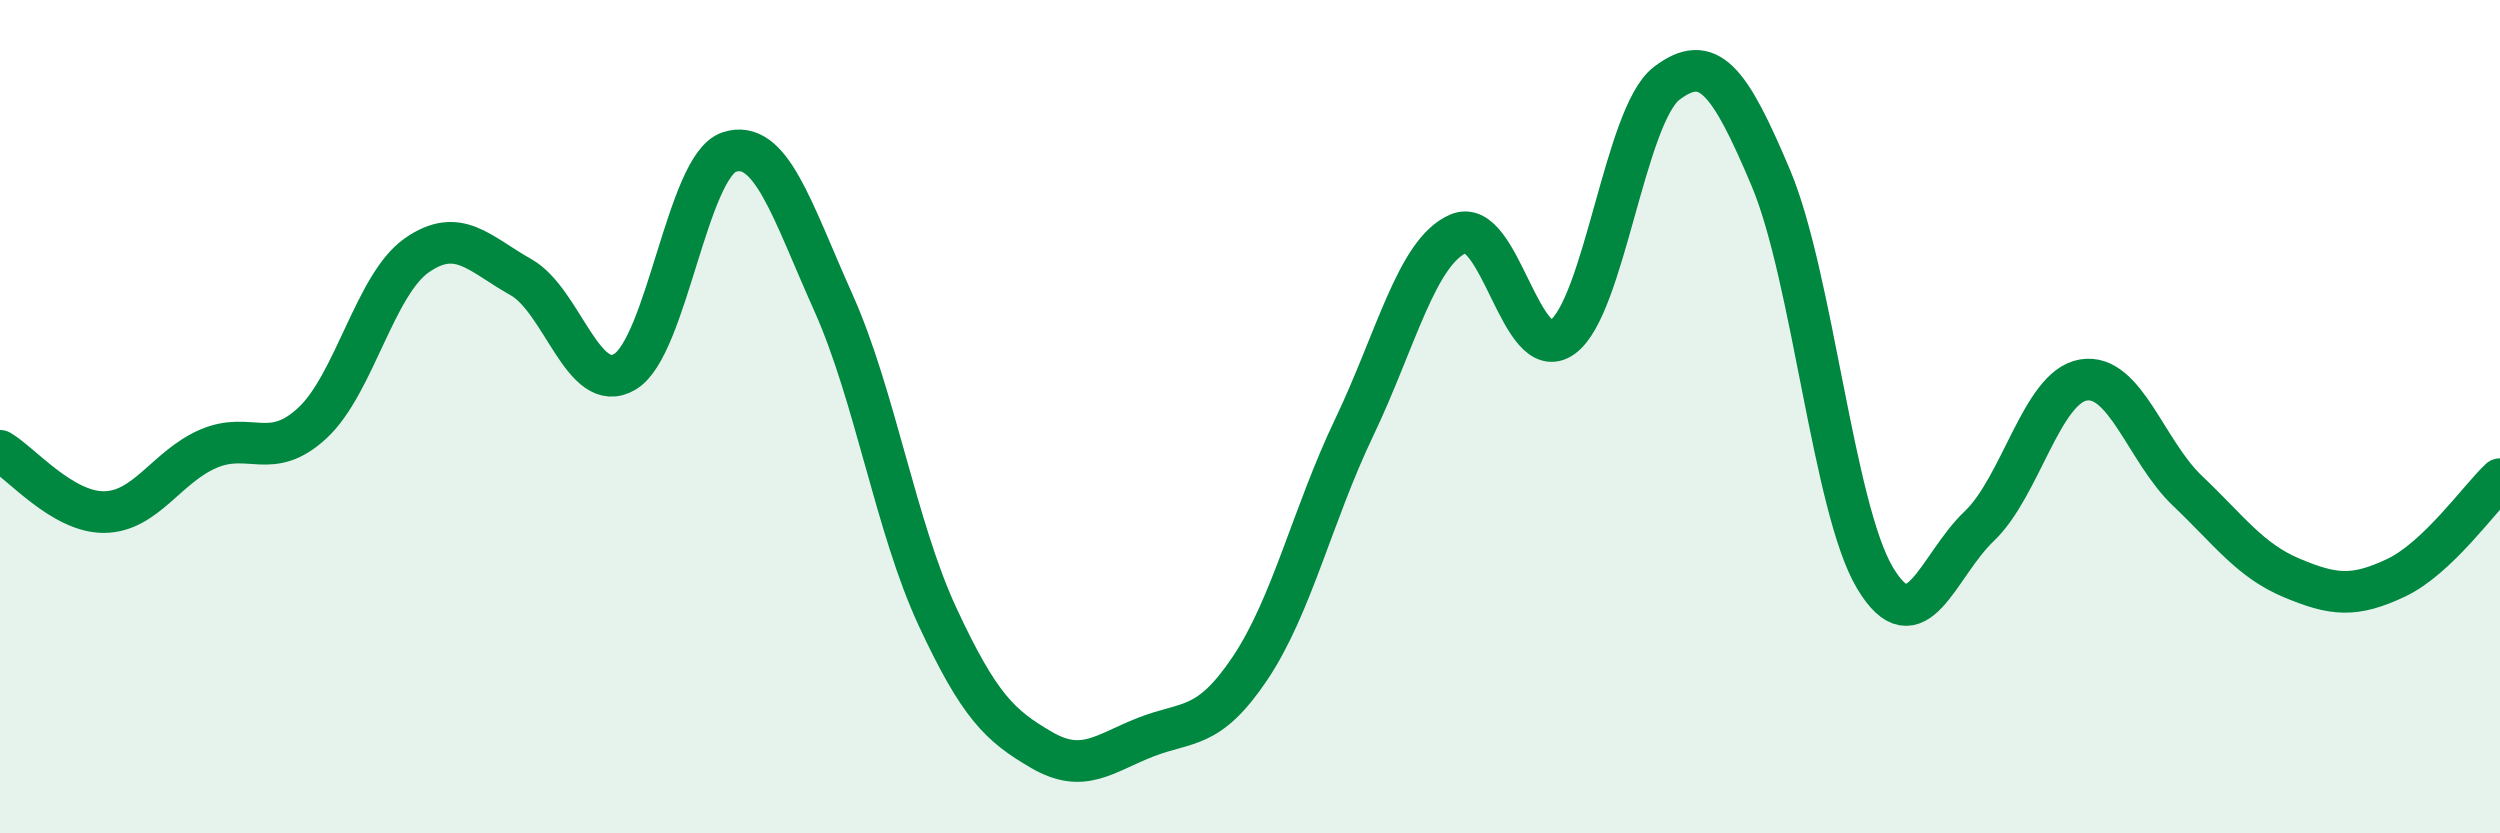
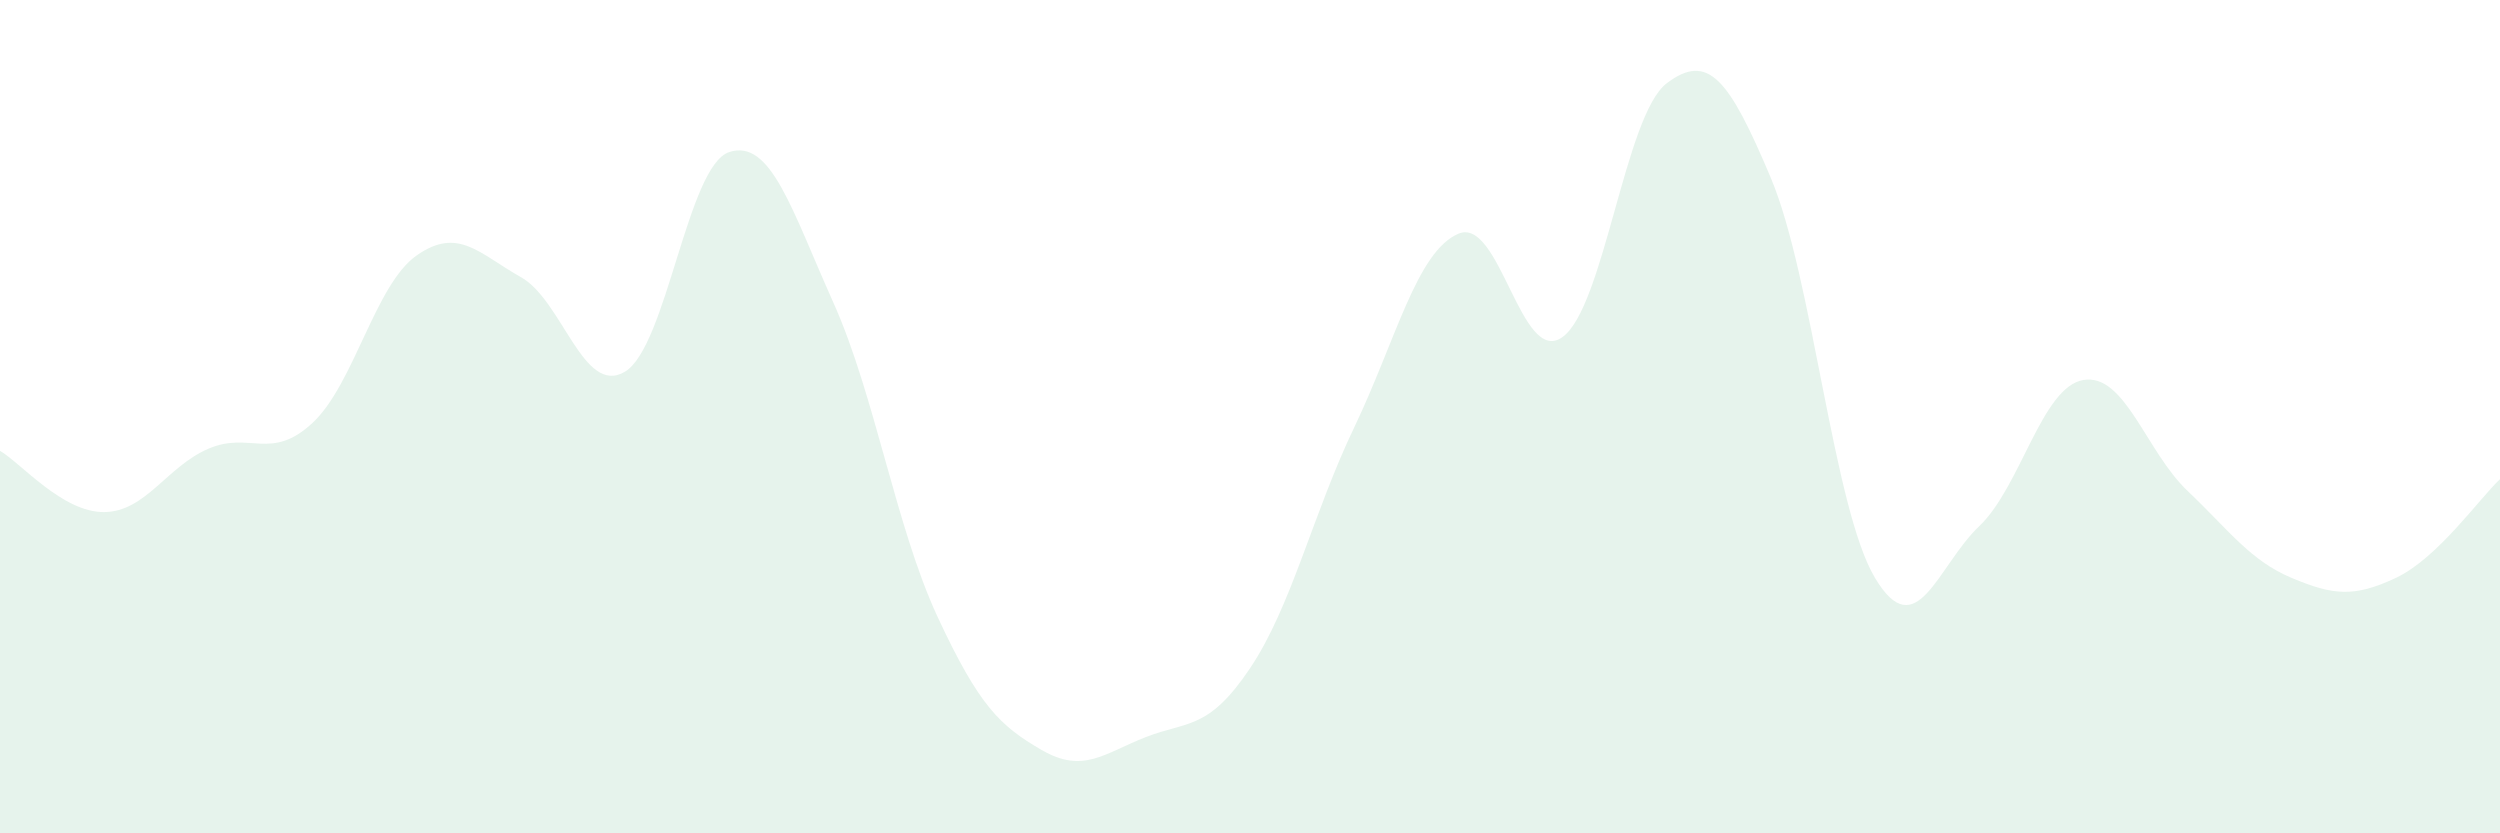
<svg xmlns="http://www.w3.org/2000/svg" width="60" height="20" viewBox="0 0 60 20">
  <path d="M 0,10.82 C 0.5,11.11 1.5,12.3 2.5,12.29 C 3.5,12.28 4,11.2 5,10.77 C 6,10.34 6.5,11.08 7.5,10.15 C 8.5,9.22 9,6.83 10,6.13 C 11,5.43 11.5,6.09 12.5,6.65 C 13.5,7.21 14,9.52 15,8.92 C 16,8.32 16.5,3.98 17.5,3.65 C 18.5,3.32 19,5.03 20,7.26 C 21,9.49 21.5,12.65 22.5,14.8 C 23.5,16.95 24,17.42 25,18 C 26,18.58 26.5,18.08 27.5,17.69 C 28.5,17.3 29,17.53 30,16.04 C 31,14.55 31.5,12.35 32.5,10.26 C 33.5,8.17 34,6.04 35,5.61 C 36,5.18 36.5,8.81 37.5,8.09 C 38.5,7.37 39,2.76 40,2 C 41,1.24 41.5,1.9 42.5,4.27 C 43.5,6.64 44,12.2 45,13.87 C 46,15.54 46.5,13.58 47.5,12.63 C 48.5,11.68 49,9.29 50,9.12 C 51,8.95 51.5,10.83 52.5,11.78 C 53.5,12.73 54,13.45 55,13.87 C 56,14.29 56.5,14.34 57.5,13.87 C 58.5,13.4 59.5,11.97 60,11.5L60 20L0 20Z" fill="#008740" opacity="0.1" stroke-linecap="round" stroke-linejoin="round" />
-   <path d="M 0,10.82 C 0.5,11.11 1.5,12.3 2.5,12.29 C 3.5,12.28 4,11.2 5,10.77 C 6,10.34 6.5,11.08 7.5,10.15 C 8.5,9.22 9,6.83 10,6.13 C 11,5.43 11.5,6.09 12.5,6.65 C 13.5,7.21 14,9.52 15,8.92 C 16,8.32 16.5,3.98 17.5,3.65 C 18.5,3.32 19,5.03 20,7.26 C 21,9.49 21.5,12.65 22.5,14.8 C 23.5,16.95 24,17.42 25,18 C 26,18.58 26.5,18.08 27.5,17.69 C 28.5,17.3 29,17.53 30,16.04 C 31,14.55 31.5,12.35 32.5,10.26 C 33.5,8.17 34,6.04 35,5.61 C 36,5.18 36.5,8.81 37.5,8.09 C 38.5,7.37 39,2.76 40,2 C 41,1.24 41.5,1.9 42.5,4.27 C 43.5,6.64 44,12.2 45,13.87 C 46,15.54 46.5,13.58 47.5,12.63 C 48.5,11.68 49,9.29 50,9.12 C 51,8.95 51.5,10.83 52.5,11.78 C 53.5,12.73 54,13.45 55,13.87 C 56,14.29 56.5,14.34 57.5,13.87 C 58.5,13.4 59.5,11.97 60,11.5" stroke="#008740" stroke-width="1" fill="none" stroke-linecap="round" stroke-linejoin="round" />
</svg>